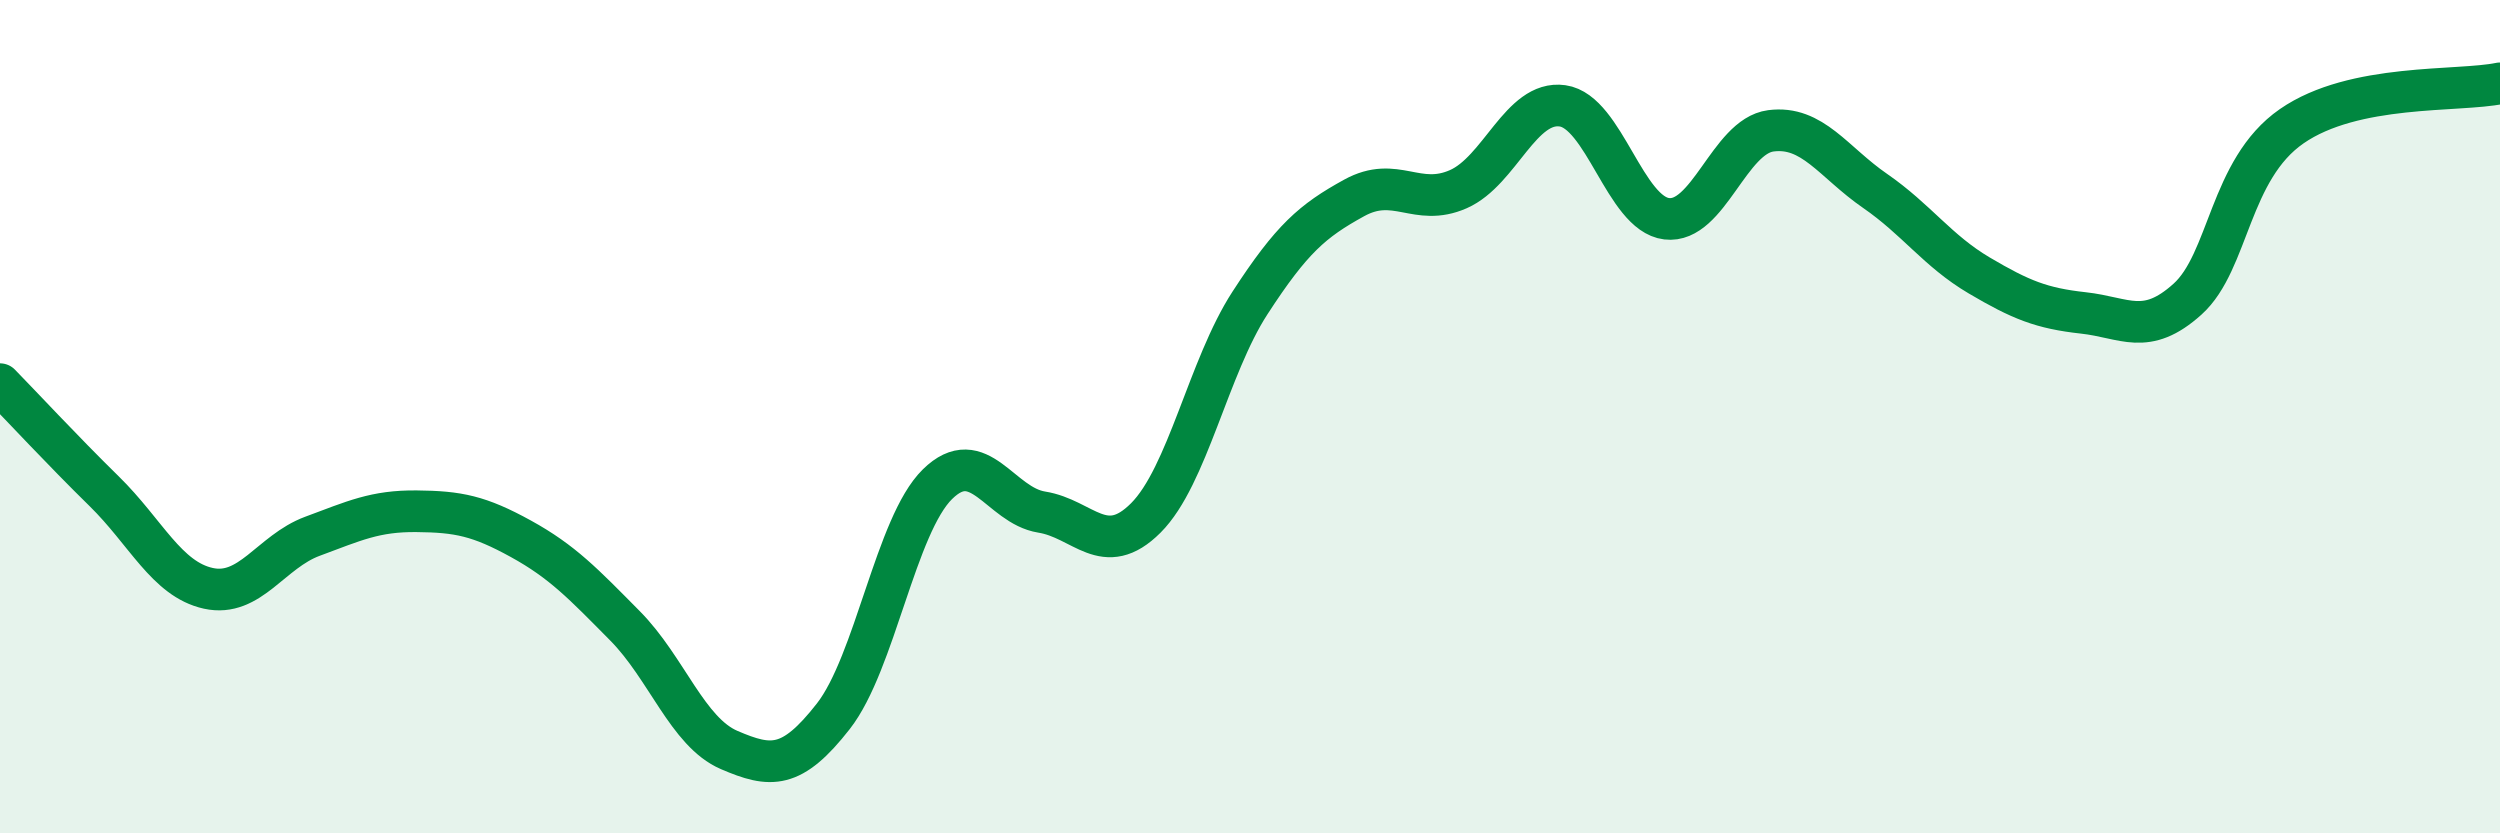
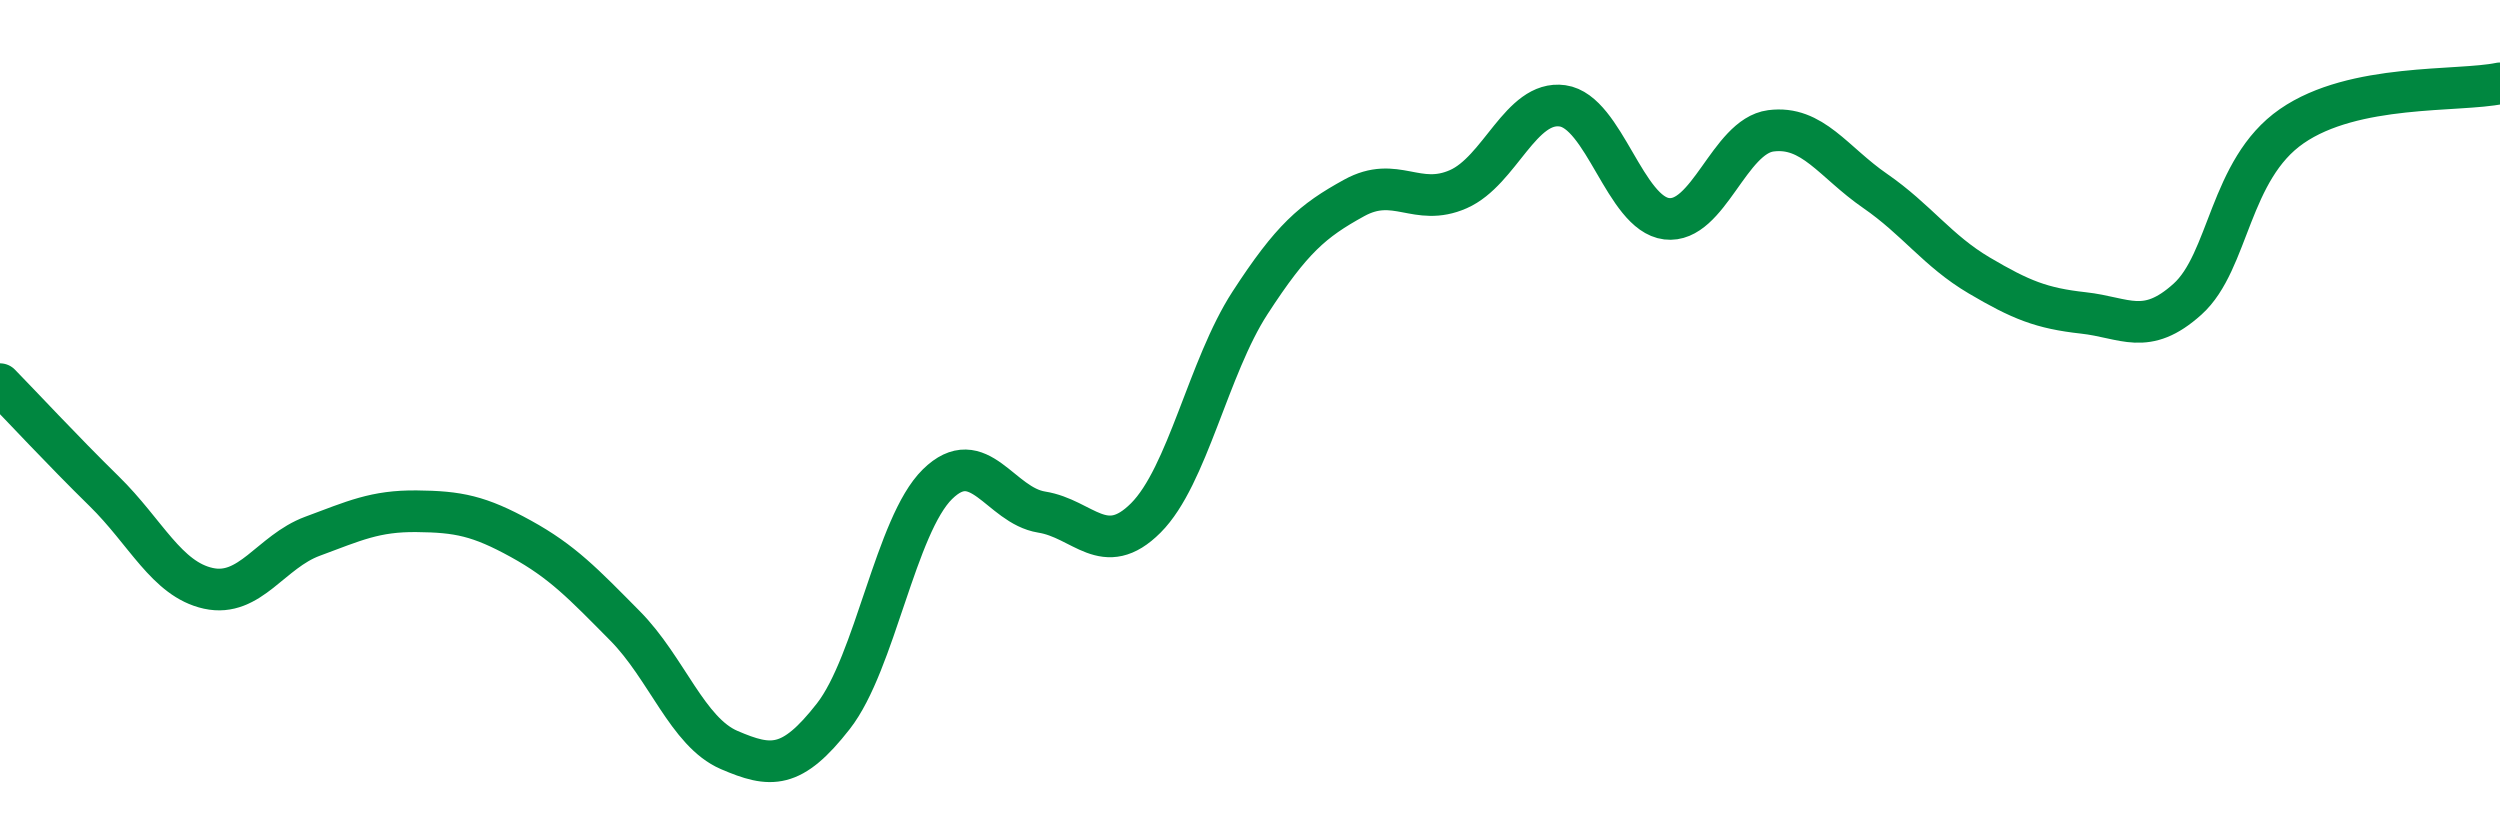
<svg xmlns="http://www.w3.org/2000/svg" width="60" height="20" viewBox="0 0 60 20">
-   <path d="M 0,9.22 C 0.5,9.73 1.5,10.81 2.5,11.79 C 3.5,12.77 4,13.9 5,14.12 C 6,14.34 6.5,13.24 7.5,12.87 C 8.5,12.5 9,12.26 10,12.27 C 11,12.28 11.5,12.38 12.5,12.93 C 13.5,13.48 14,14.01 15,15.02 C 16,16.03 16.5,17.57 17.5,18 C 18.5,18.43 19,18.47 20,17.19 C 21,15.91 21.5,12.6 22.5,11.62 C 23.5,10.64 24,12.13 25,12.29 C 26,12.45 26.5,13.43 27.5,12.43 C 28.5,11.43 29,8.81 30,7.27 C 31,5.73 31.5,5.3 32.5,4.75 C 33.5,4.2 34,4.98 35,4.54 C 36,4.1 36.5,2.4 37.5,2.54 C 38.5,2.68 39,5.13 40,5.25 C 41,5.37 41.5,3.27 42.5,3.14 C 43.5,3.01 44,3.89 45,4.58 C 46,5.27 46.5,6.02 47.5,6.61 C 48.5,7.2 49,7.4 50,7.51 C 51,7.62 51.5,8.08 52.5,7.18 C 53.5,6.28 53.5,4.07 55,3.03 C 56.5,1.99 59,2.21 60,2L60 20L0 20Z" fill="#008740" opacity="0.1" stroke-linecap="round" stroke-linejoin="round" />
  <path d="M 0,9.22 C 0.5,9.73 1.5,10.81 2.5,11.79 C 3.5,12.77 4,13.9 5,14.12 C 6,14.34 6.5,13.24 7.5,12.87 C 8.5,12.5 9,12.26 10,12.27 C 11,12.28 11.5,12.38 12.5,12.93 C 13.5,13.48 14,14.01 15,15.02 C 16,16.03 16.5,17.57 17.5,18 C 18.5,18.43 19,18.47 20,17.19 C 21,15.91 21.5,12.6 22.5,11.62 C 23.5,10.64 24,12.13 25,12.29 C 26,12.45 26.5,13.43 27.5,12.43 C 28.5,11.43 29,8.81 30,7.27 C 31,5.73 31.5,5.3 32.5,4.75 C 33.5,4.2 34,4.98 35,4.54 C 36,4.1 36.5,2.4 37.5,2.54 C 38.5,2.68 39,5.13 40,5.25 C 41,5.37 41.5,3.27 42.5,3.14 C 43.5,3.01 44,3.89 45,4.58 C 46,5.27 46.5,6.02 47.5,6.61 C 48.5,7.2 49,7.4 50,7.51 C 51,7.62 51.5,8.08 52.5,7.18 C 53.5,6.28 53.5,4.07 55,3.03 C 56.5,1.99 59,2.21 60,2" stroke="#008740" stroke-width="1" fill="none" stroke-linecap="round" stroke-linejoin="round" />
</svg>